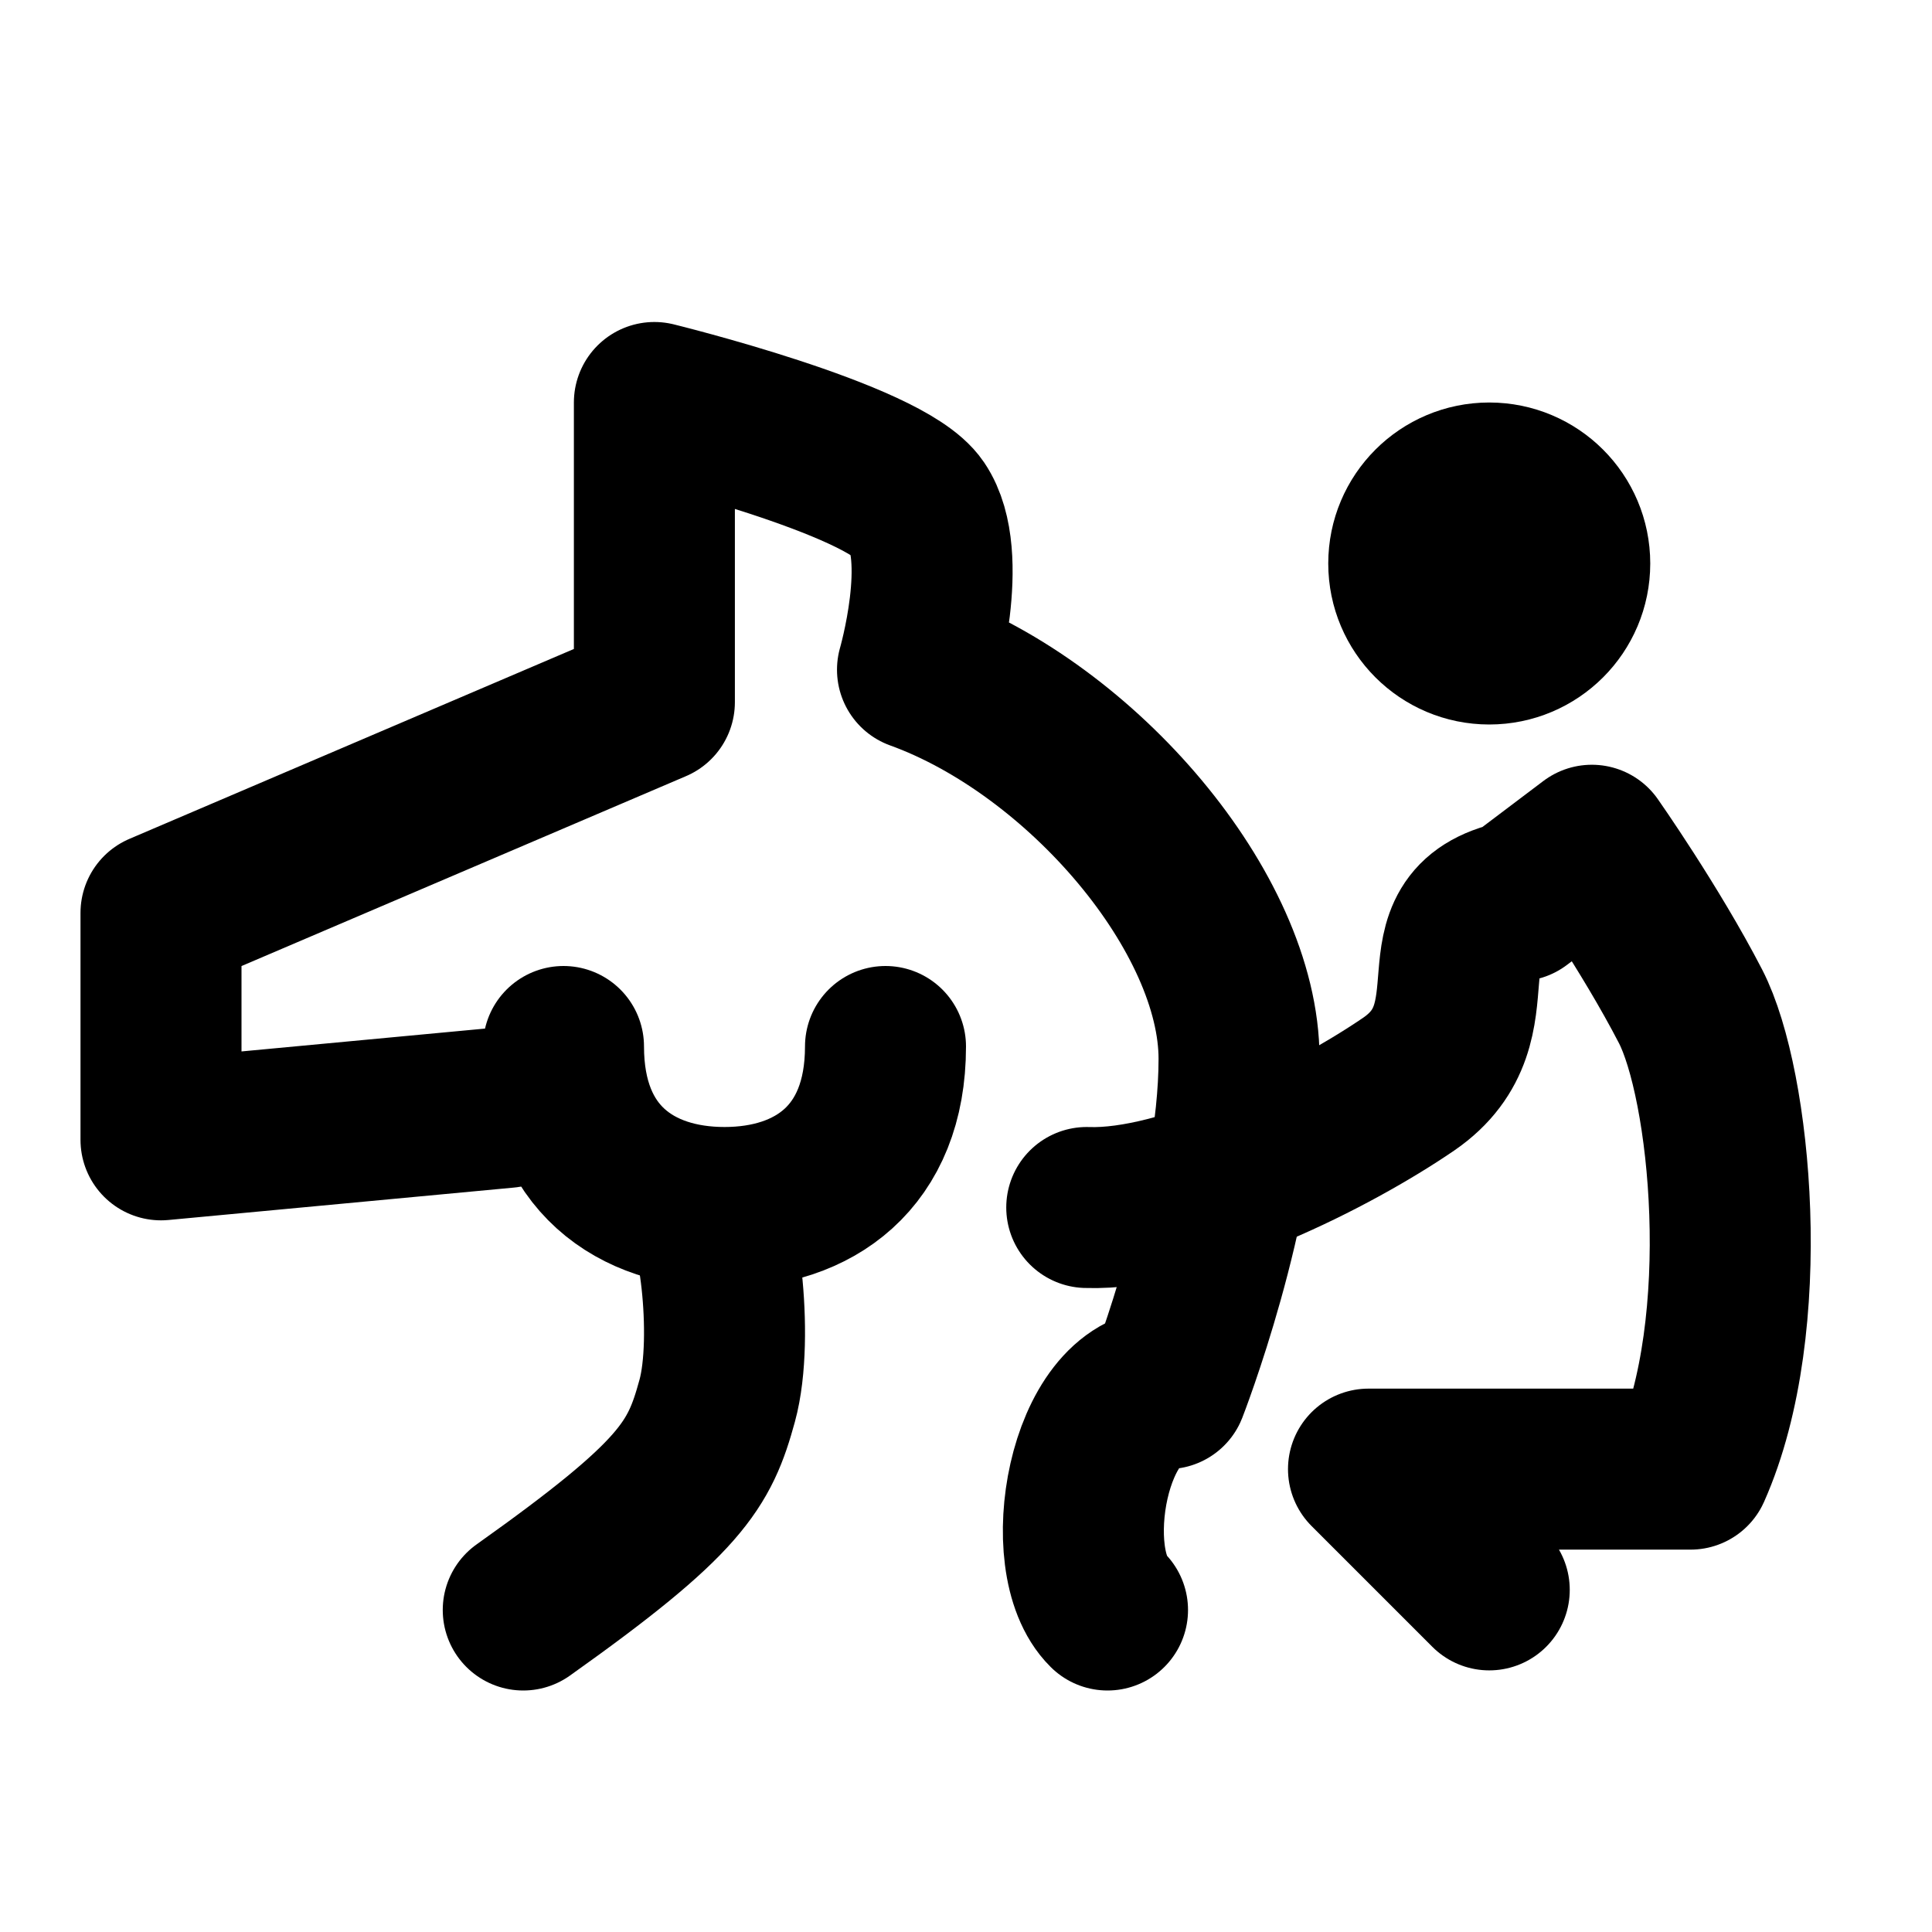
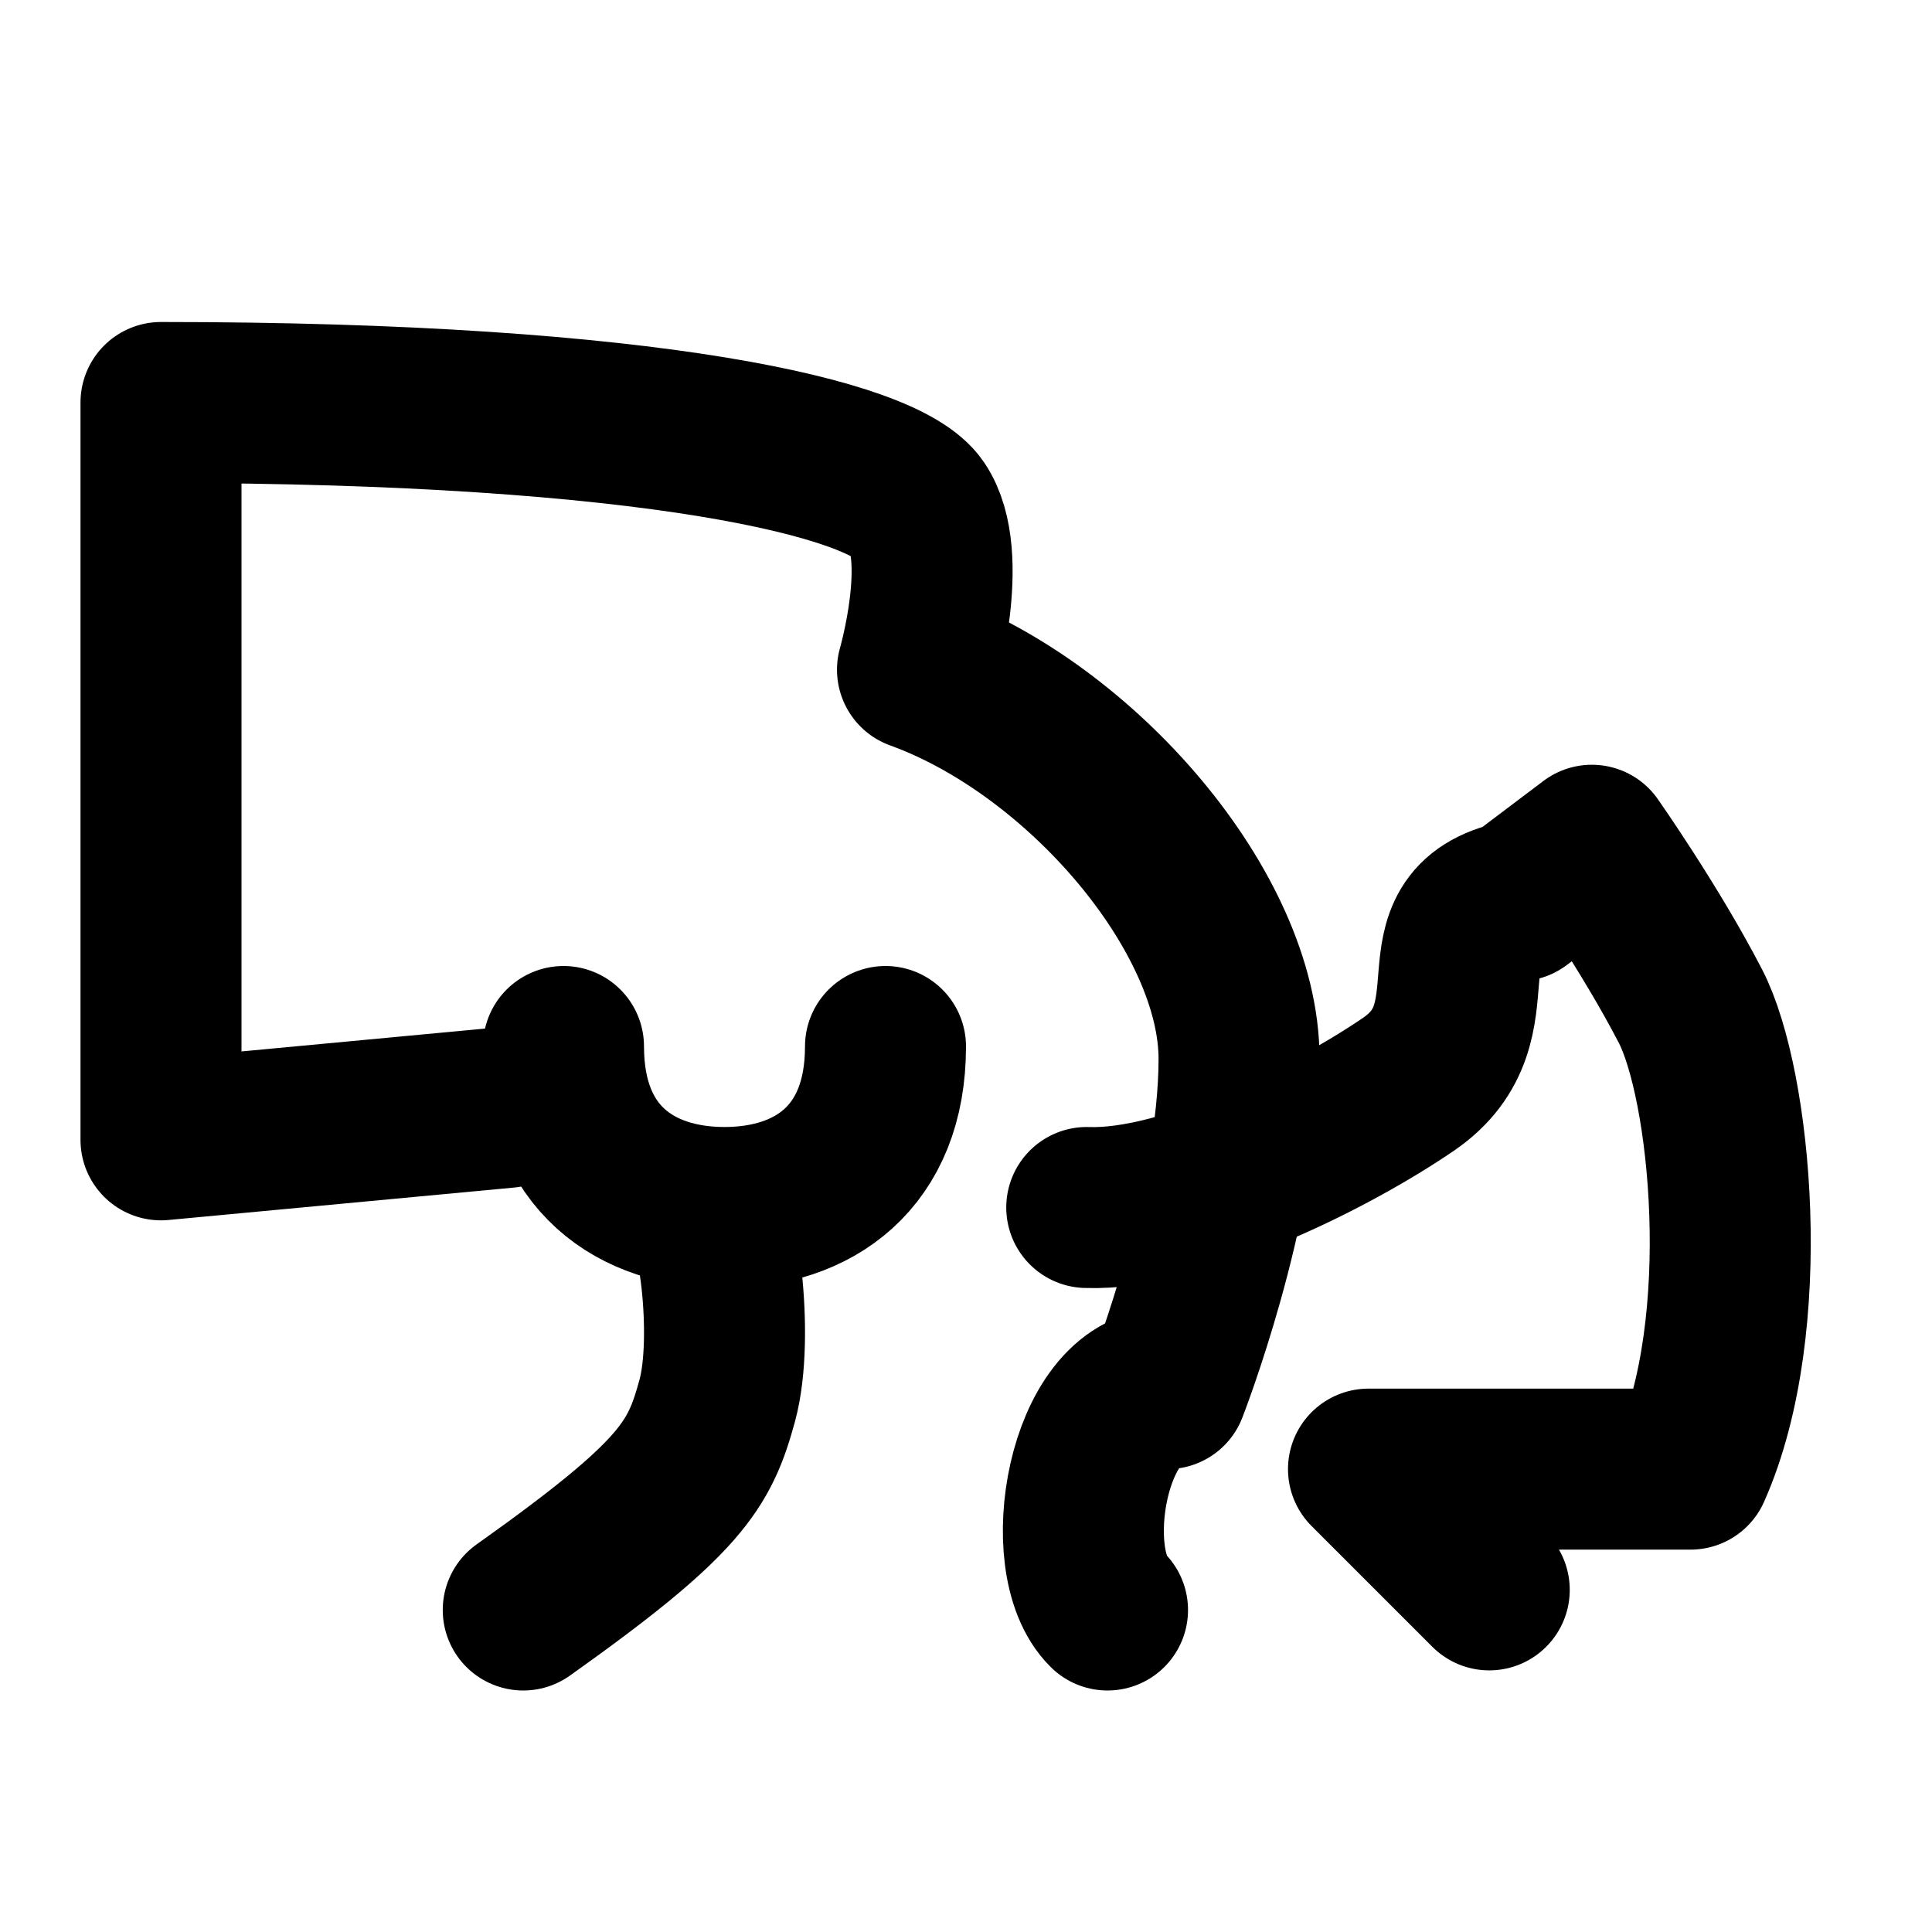
<svg xmlns="http://www.w3.org/2000/svg" width="800px" height="800px" viewBox="0 0 48 48" fill="none">
-   <path d="M12.58 27.514L4 28.319V22.681L16.258 17.444V10C16.258 10 21.978 11.403 22.795 12.611C23.612 13.819 22.795 16.639 22.795 16.639C26.881 18.116 30.784 22.681 30.784 26.306C30.784 29.931 29 34.5 29 34.5C27.019 34.5 26.29 38.792 27.516 40" stroke="#000000" stroke-width="4" stroke-linecap="round" stroke-linejoin="round" />
+   <path d="M12.58 27.514L4 28.319V22.681V10C16.258 10 21.978 11.403 22.795 12.611C23.612 13.819 22.795 16.639 22.795 16.639C26.881 18.116 30.784 22.681 30.784 26.306C30.784 29.931 29 34.5 29 34.5C27.019 34.5 26.29 38.792 27.516 40" stroke="#000000" stroke-width="4" stroke-linecap="round" stroke-linejoin="round" />
  <path d="M22 26C22 28.761 20.209 30 18 30C15.791 30 14 28.761 14 26" stroke="#000000" stroke-width="4" stroke-linecap="round" />
  <path d="M17.381 30C17.819 30 18.257 33.2 17.819 34.8C17.381 36.4 16.942 37.2 13 40" stroke="#000000" stroke-width="4" stroke-linecap="round" />
-   <path d="M37 16C38.105 16 39 15.105 39 14C39 12.895 38.105 12 37 12C35.895 12 35 12.895 35 14C35 15.105 35.895 16 37 16Z" stroke="#000000" stroke-width="4" stroke-miterlimit="2" />
  <path d="M27 30C29.435 30.084 33.11 28.227 35 26.934C37.272 25.373 35.135 22.923 37.724 22.378L39.549 21C39.549 21 41 23.066 42 25C43 26.934 43.6 32.9 42 36.5H34L37 39.5" stroke="#000000" stroke-width="4" stroke-miterlimit="2" stroke-linecap="round" stroke-linejoin="round" />
</svg>